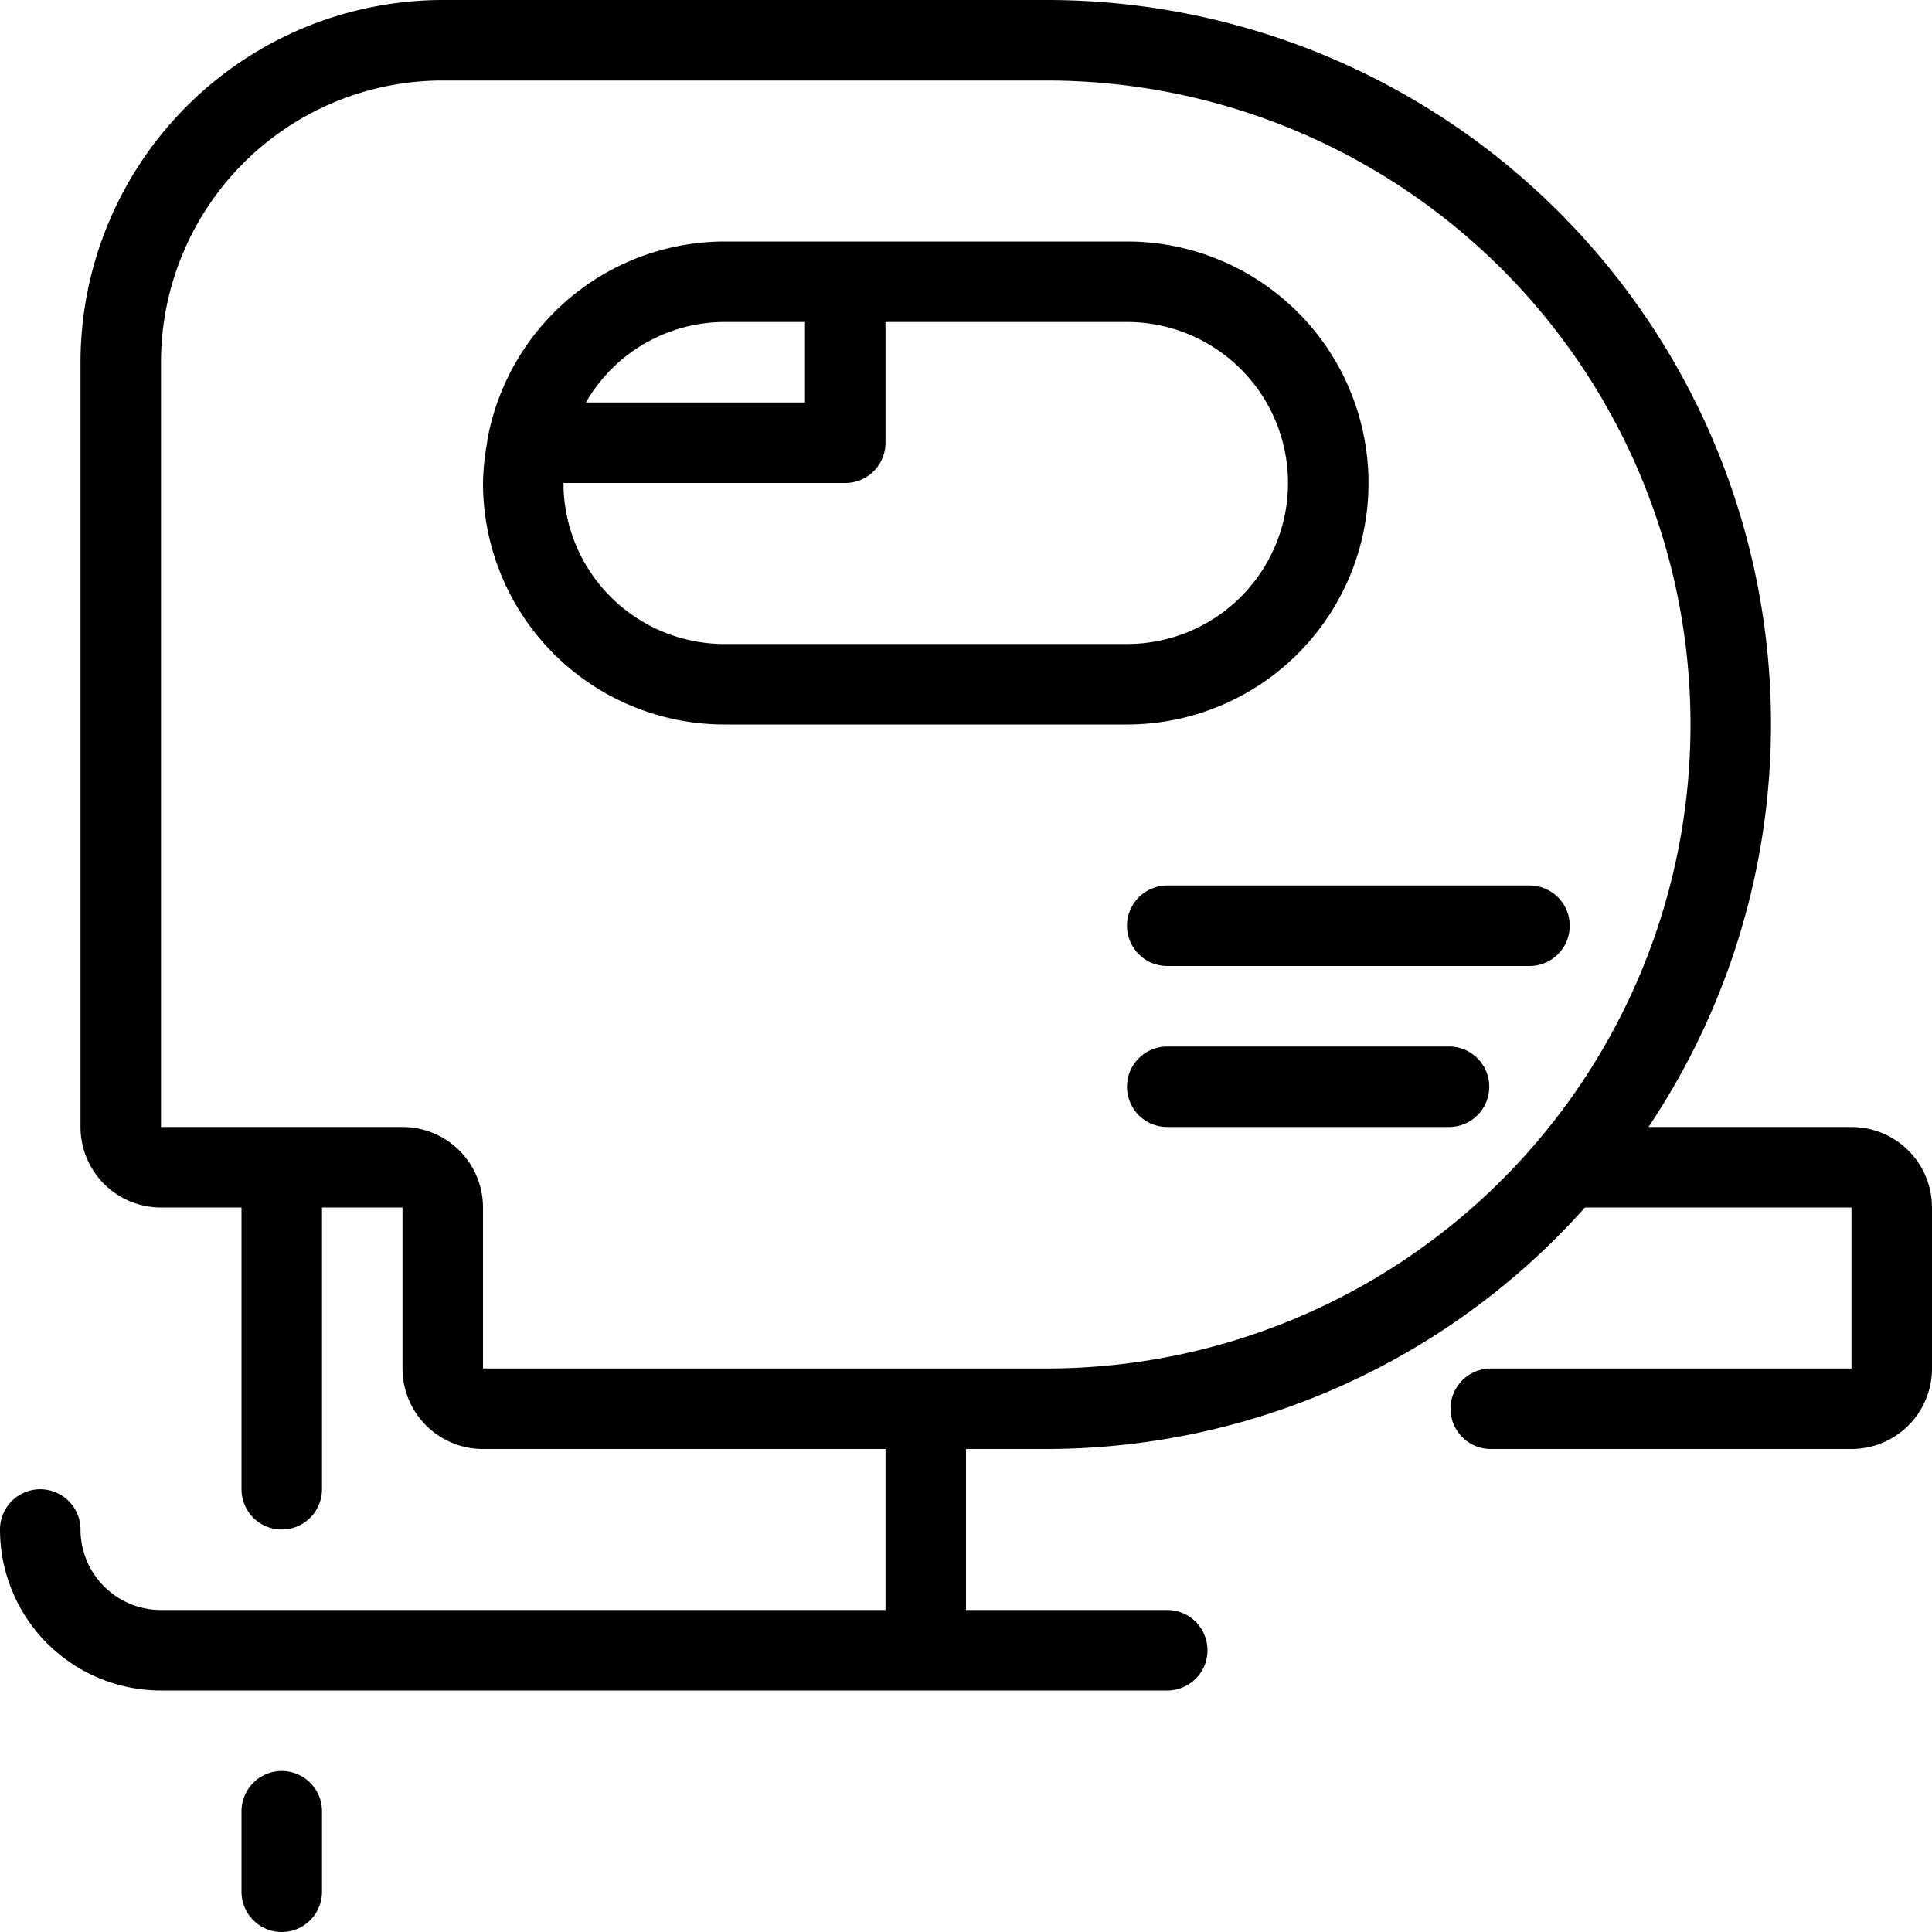
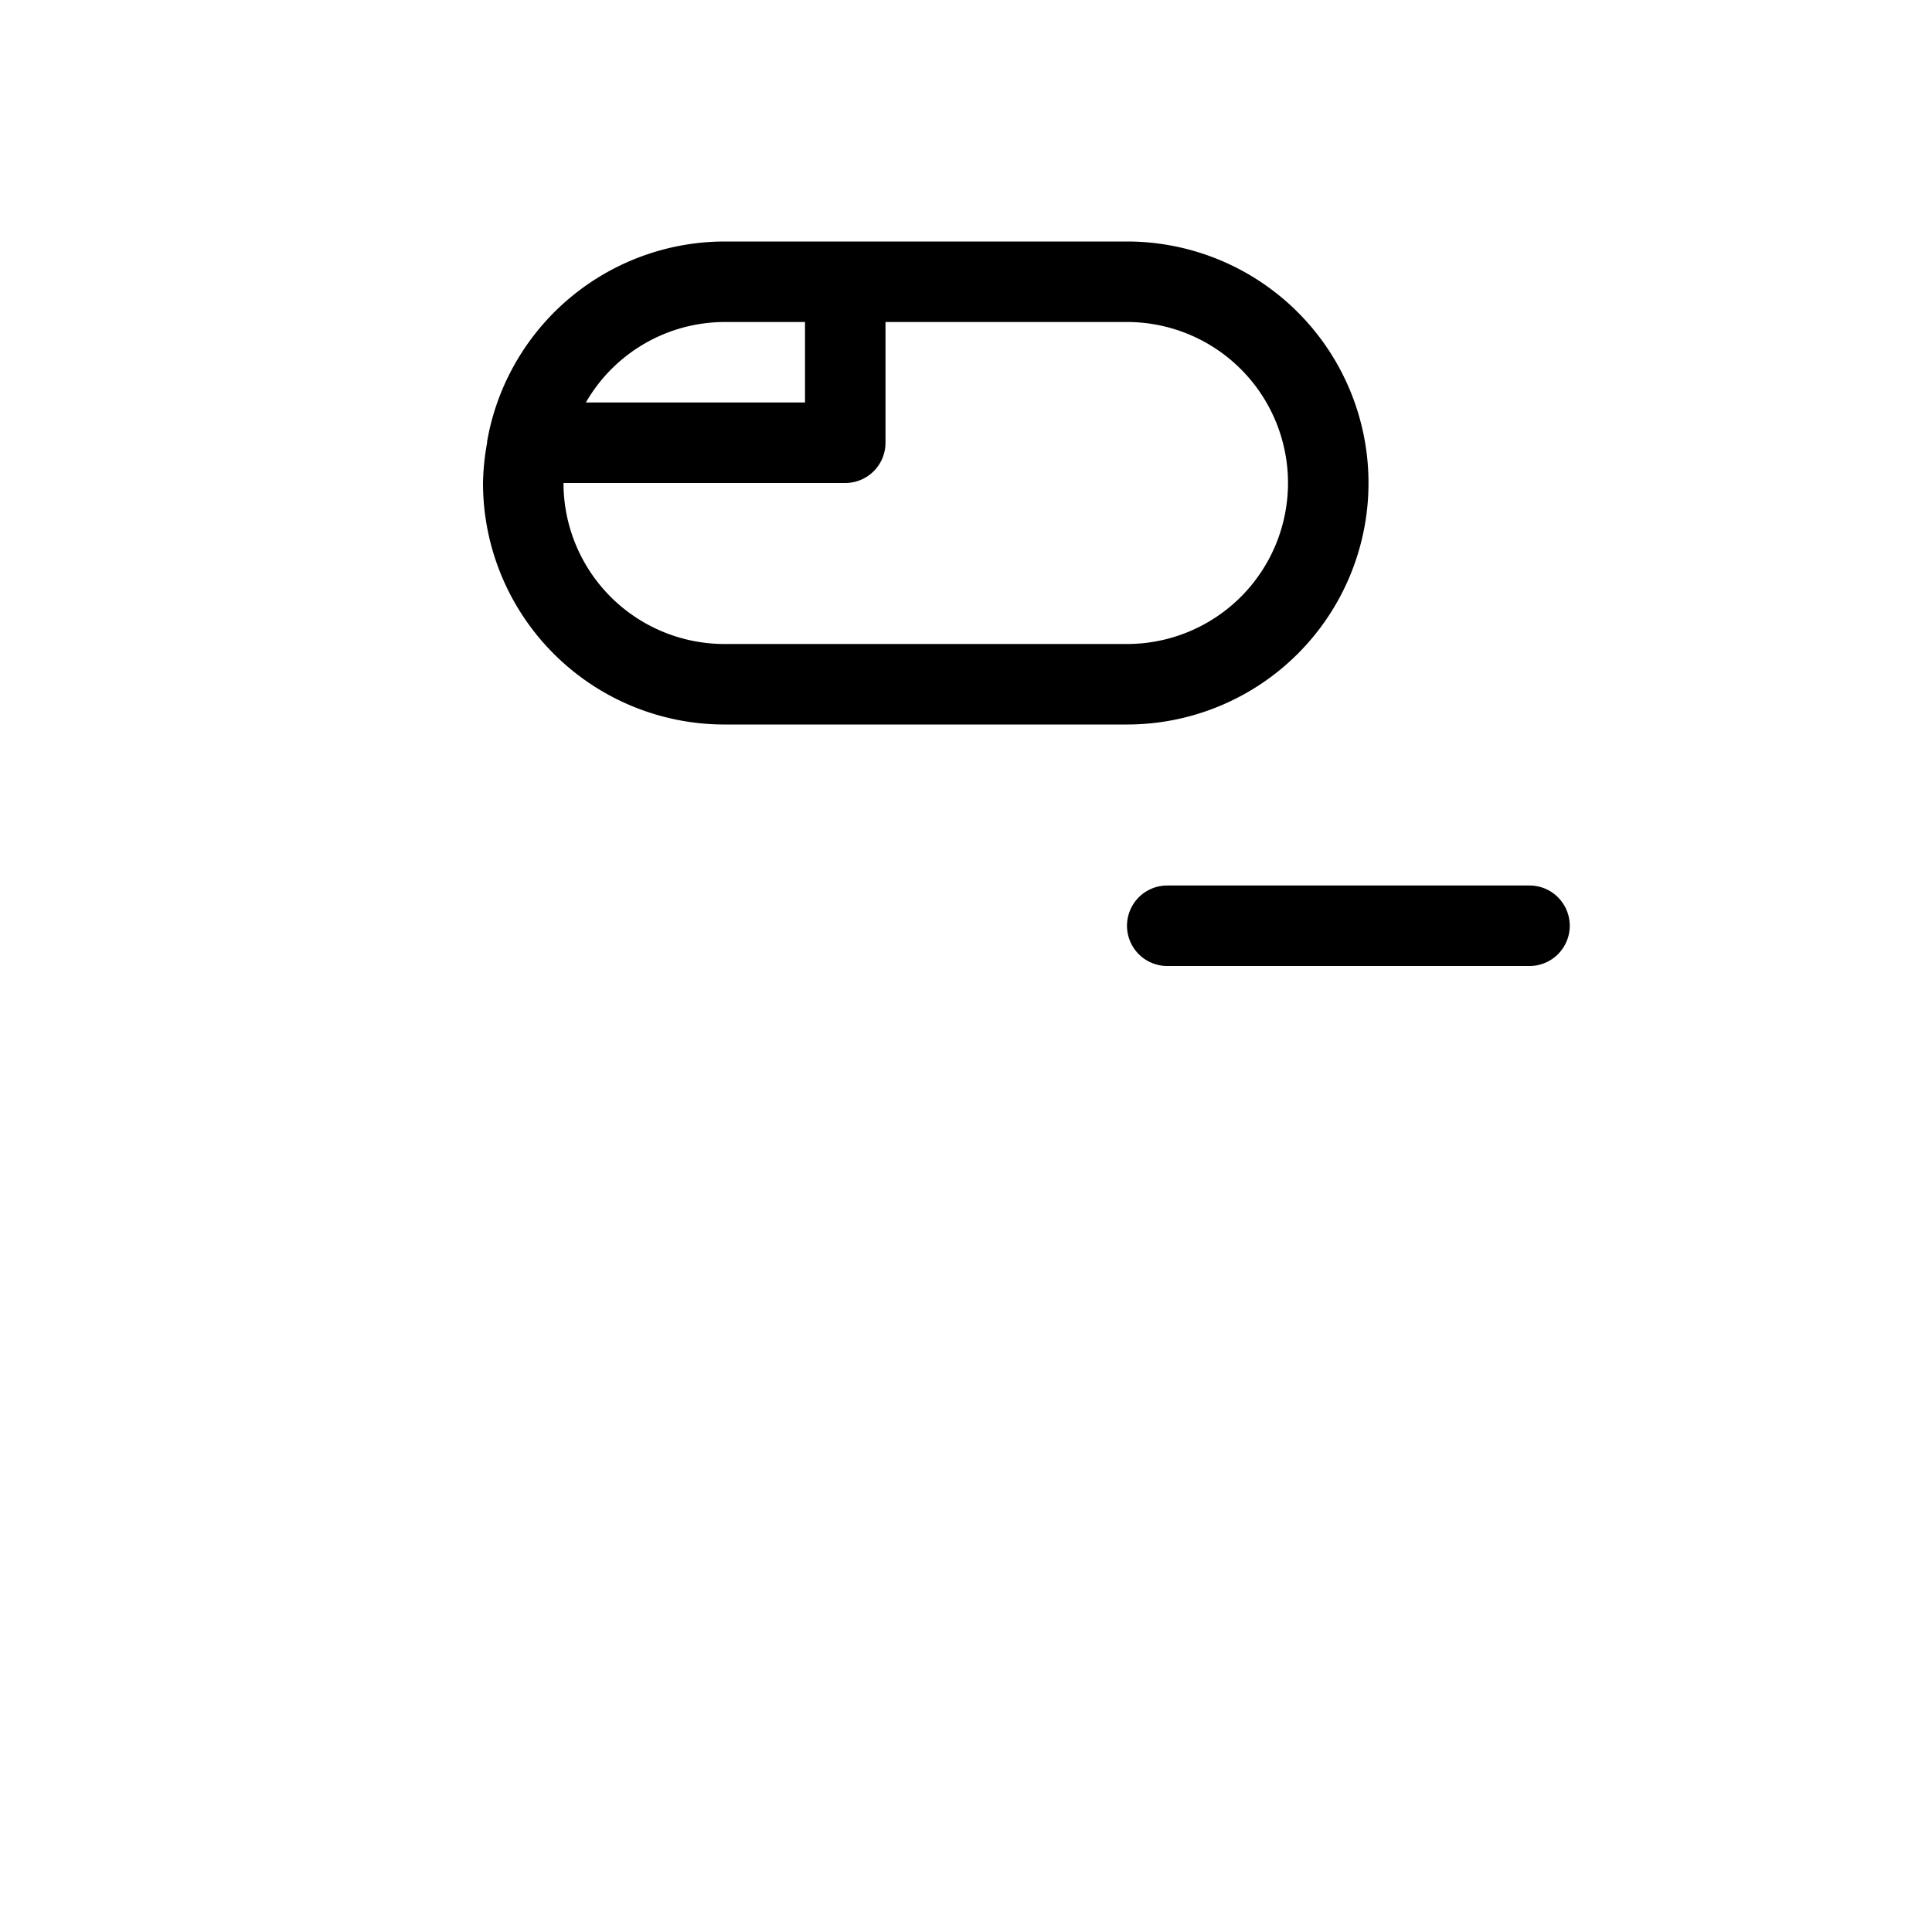
<svg xmlns="http://www.w3.org/2000/svg" viewBox="0 0 24 24">
  <title>power-tools-wood-cutter</title>
-   <path d="M3.5,22a.5.5,0,0,0-.5.5v1a.5.5,0,0,0,1,0v-1A.5.5,0,0,0,3.5,22Z" />
-   <path d="M23,14H20.478A8.994,8.994,0,0,0,13,0H5.5A4.505,4.505,0,0,0,1,4.5V14a1,1,0,0,0,1,1H3v3.5a.5.5,0,0,0,1,0V15H5v2a1,1,0,0,0,1,1h5v2H2a1,1,0,0,1-1-1,.5.5,0,0,0-1,0,2,2,0,0,0,2,2H14.5a.5.5,0,0,0,0-1H12V18h1a8.971,8.971,0,0,0,6.689-3H23v2H18.519a.5.5,0,0,0,0,1H23a1,1,0,0,0,1-1V15A1,1,0,0,0,23,14ZM13,17H6V15a1,1,0,0,0-1-1H2V4.5A3.5,3.5,0,0,1,5.5,1H13a8,8,0,0,1,0,16Z" />
  <path d="M19,11H14.5a.5.5,0,0,0,0,1H19a.5.5,0,0,0,0-1Z" />
-   <path d="M18,13H14.5a.5.5,0,0,0,0,1H18a.5.5,0,0,0,0-1Z" />
  <path d="M17,6a3,3,0,0,0-3-3H9a3,3,0,0,0-2.911,2.3v0c-.015.062-.027.123-.038.186V5.5A3.034,3.034,0,0,0,6,6,3,3,0,0,0,9,9h5A3,3,0,0,0,17,6ZM9,4h1V5H7.278A1.993,1.993,0,0,1,9,4ZM7,6h3.5a.5.5,0,0,0,.5-.5V4h3a2,2,0,0,1,0,4H9A2,2,0,0,1,7,6Z" />
</svg>